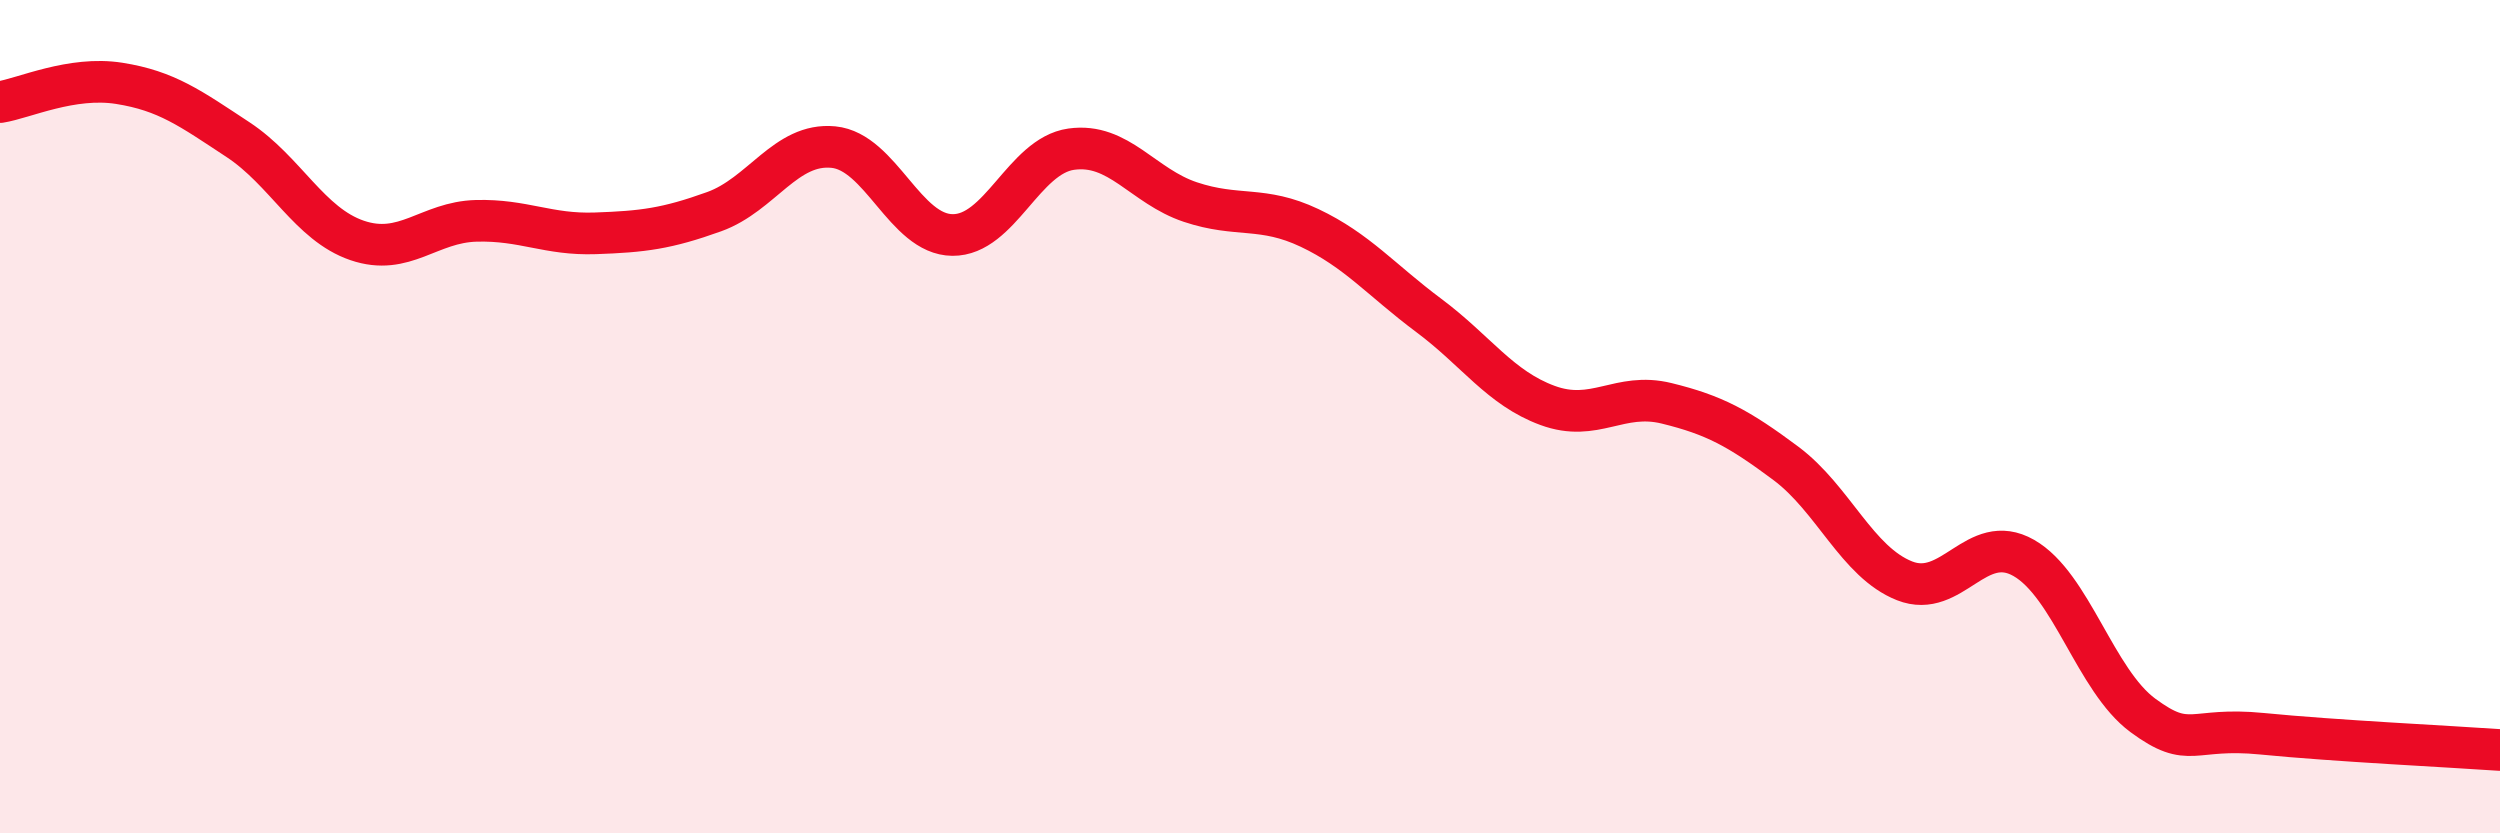
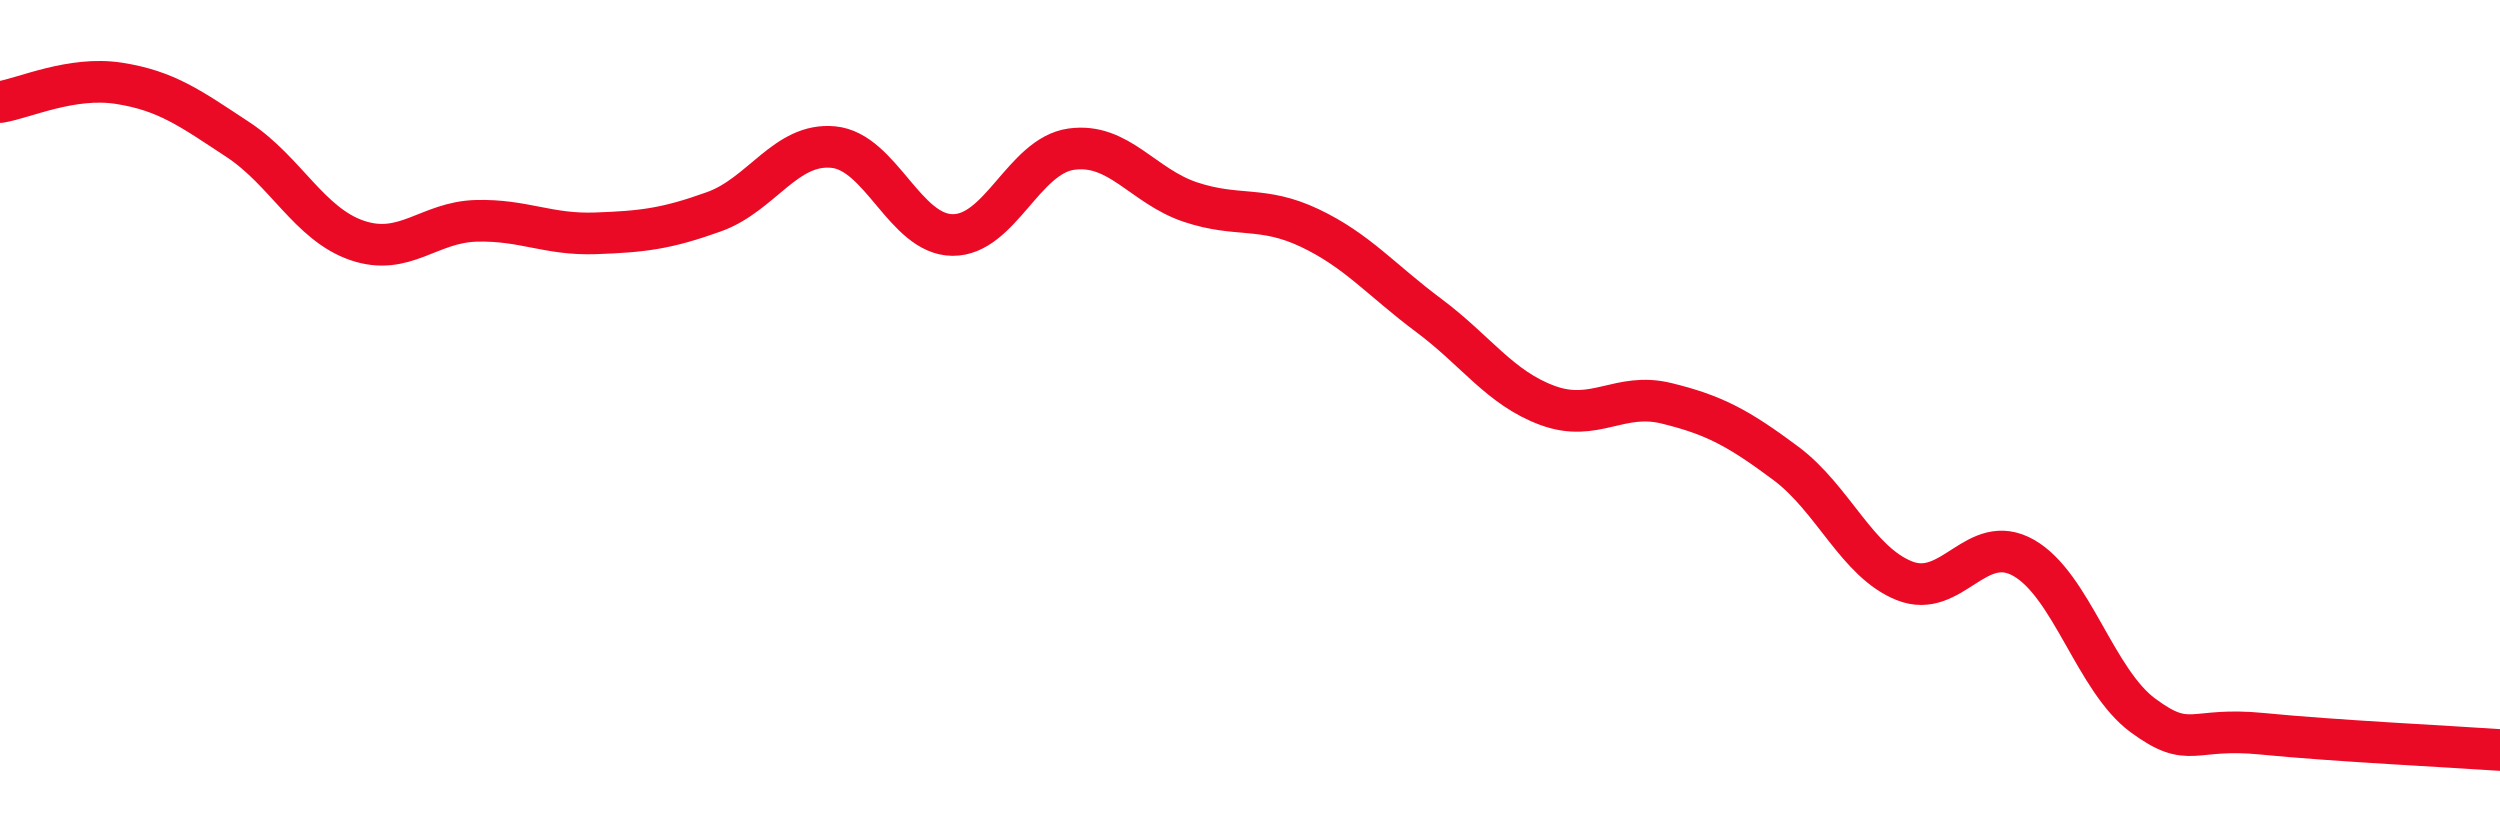
<svg xmlns="http://www.w3.org/2000/svg" width="60" height="20" viewBox="0 0 60 20">
-   <path d="M 0,2.45 C 0.57,2.36 1.72,1.82 2.86,2 C 4,2.18 4.57,2.6 5.71,3.35 C 6.85,4.1 7.43,5.38 8.57,5.77 C 9.71,6.16 10.29,5.33 11.43,5.3 C 12.57,5.27 13.15,5.64 14.29,5.6 C 15.43,5.56 16,5.49 17.14,5.08 C 18.28,4.67 18.86,3.42 20,3.53 C 21.14,3.64 21.72,5.63 22.86,5.64 C 24,5.65 24.57,3.74 25.71,3.58 C 26.85,3.42 27.43,4.47 28.57,4.85 C 29.71,5.23 30.29,4.93 31.43,5.47 C 32.57,6.01 33.15,6.72 34.29,7.57 C 35.43,8.42 36,9.31 37.14,9.73 C 38.28,10.15 38.86,9.4 40,9.68 C 41.14,9.96 41.72,10.27 42.86,11.12 C 44,11.97 44.57,13.49 45.71,13.94 C 46.85,14.39 47.43,12.74 48.57,13.39 C 49.71,14.04 50.29,16.33 51.43,17.17 C 52.57,18.01 52.58,17.44 54.29,17.61 C 56,17.78 58.86,17.92 60,18L60 20L0 20Z" fill="#EB0A25" opacity="0.1" stroke-linecap="round" stroke-linejoin="round" />
  <path d="M 0,2.45 C 0.57,2.36 1.72,1.82 2.86,2 C 4,2.18 4.57,2.6 5.71,3.35 C 6.85,4.1 7.43,5.38 8.57,5.77 C 9.71,6.16 10.29,5.33 11.43,5.3 C 12.57,5.27 13.15,5.64 14.29,5.6 C 15.43,5.56 16,5.49 17.14,5.08 C 18.28,4.67 18.86,3.42 20,3.53 C 21.14,3.64 21.72,5.63 22.86,5.64 C 24,5.65 24.57,3.74 25.71,3.58 C 26.85,3.42 27.43,4.47 28.57,4.85 C 29.71,5.23 30.29,4.93 31.43,5.47 C 32.57,6.01 33.15,6.72 34.29,7.57 C 35.43,8.42 36,9.31 37.14,9.73 C 38.28,10.15 38.86,9.4 40,9.68 C 41.14,9.96 41.72,10.27 42.86,11.12 C 44,11.97 44.57,13.49 45.71,13.94 C 46.85,14.39 47.43,12.74 48.57,13.39 C 49.71,14.04 50.29,16.33 51.43,17.17 C 52.57,18.01 52.58,17.44 54.29,17.61 C 56,17.78 58.86,17.92 60,18" stroke="#EB0A25" stroke-width="1" fill="none" stroke-linecap="round" stroke-linejoin="round" />
</svg>